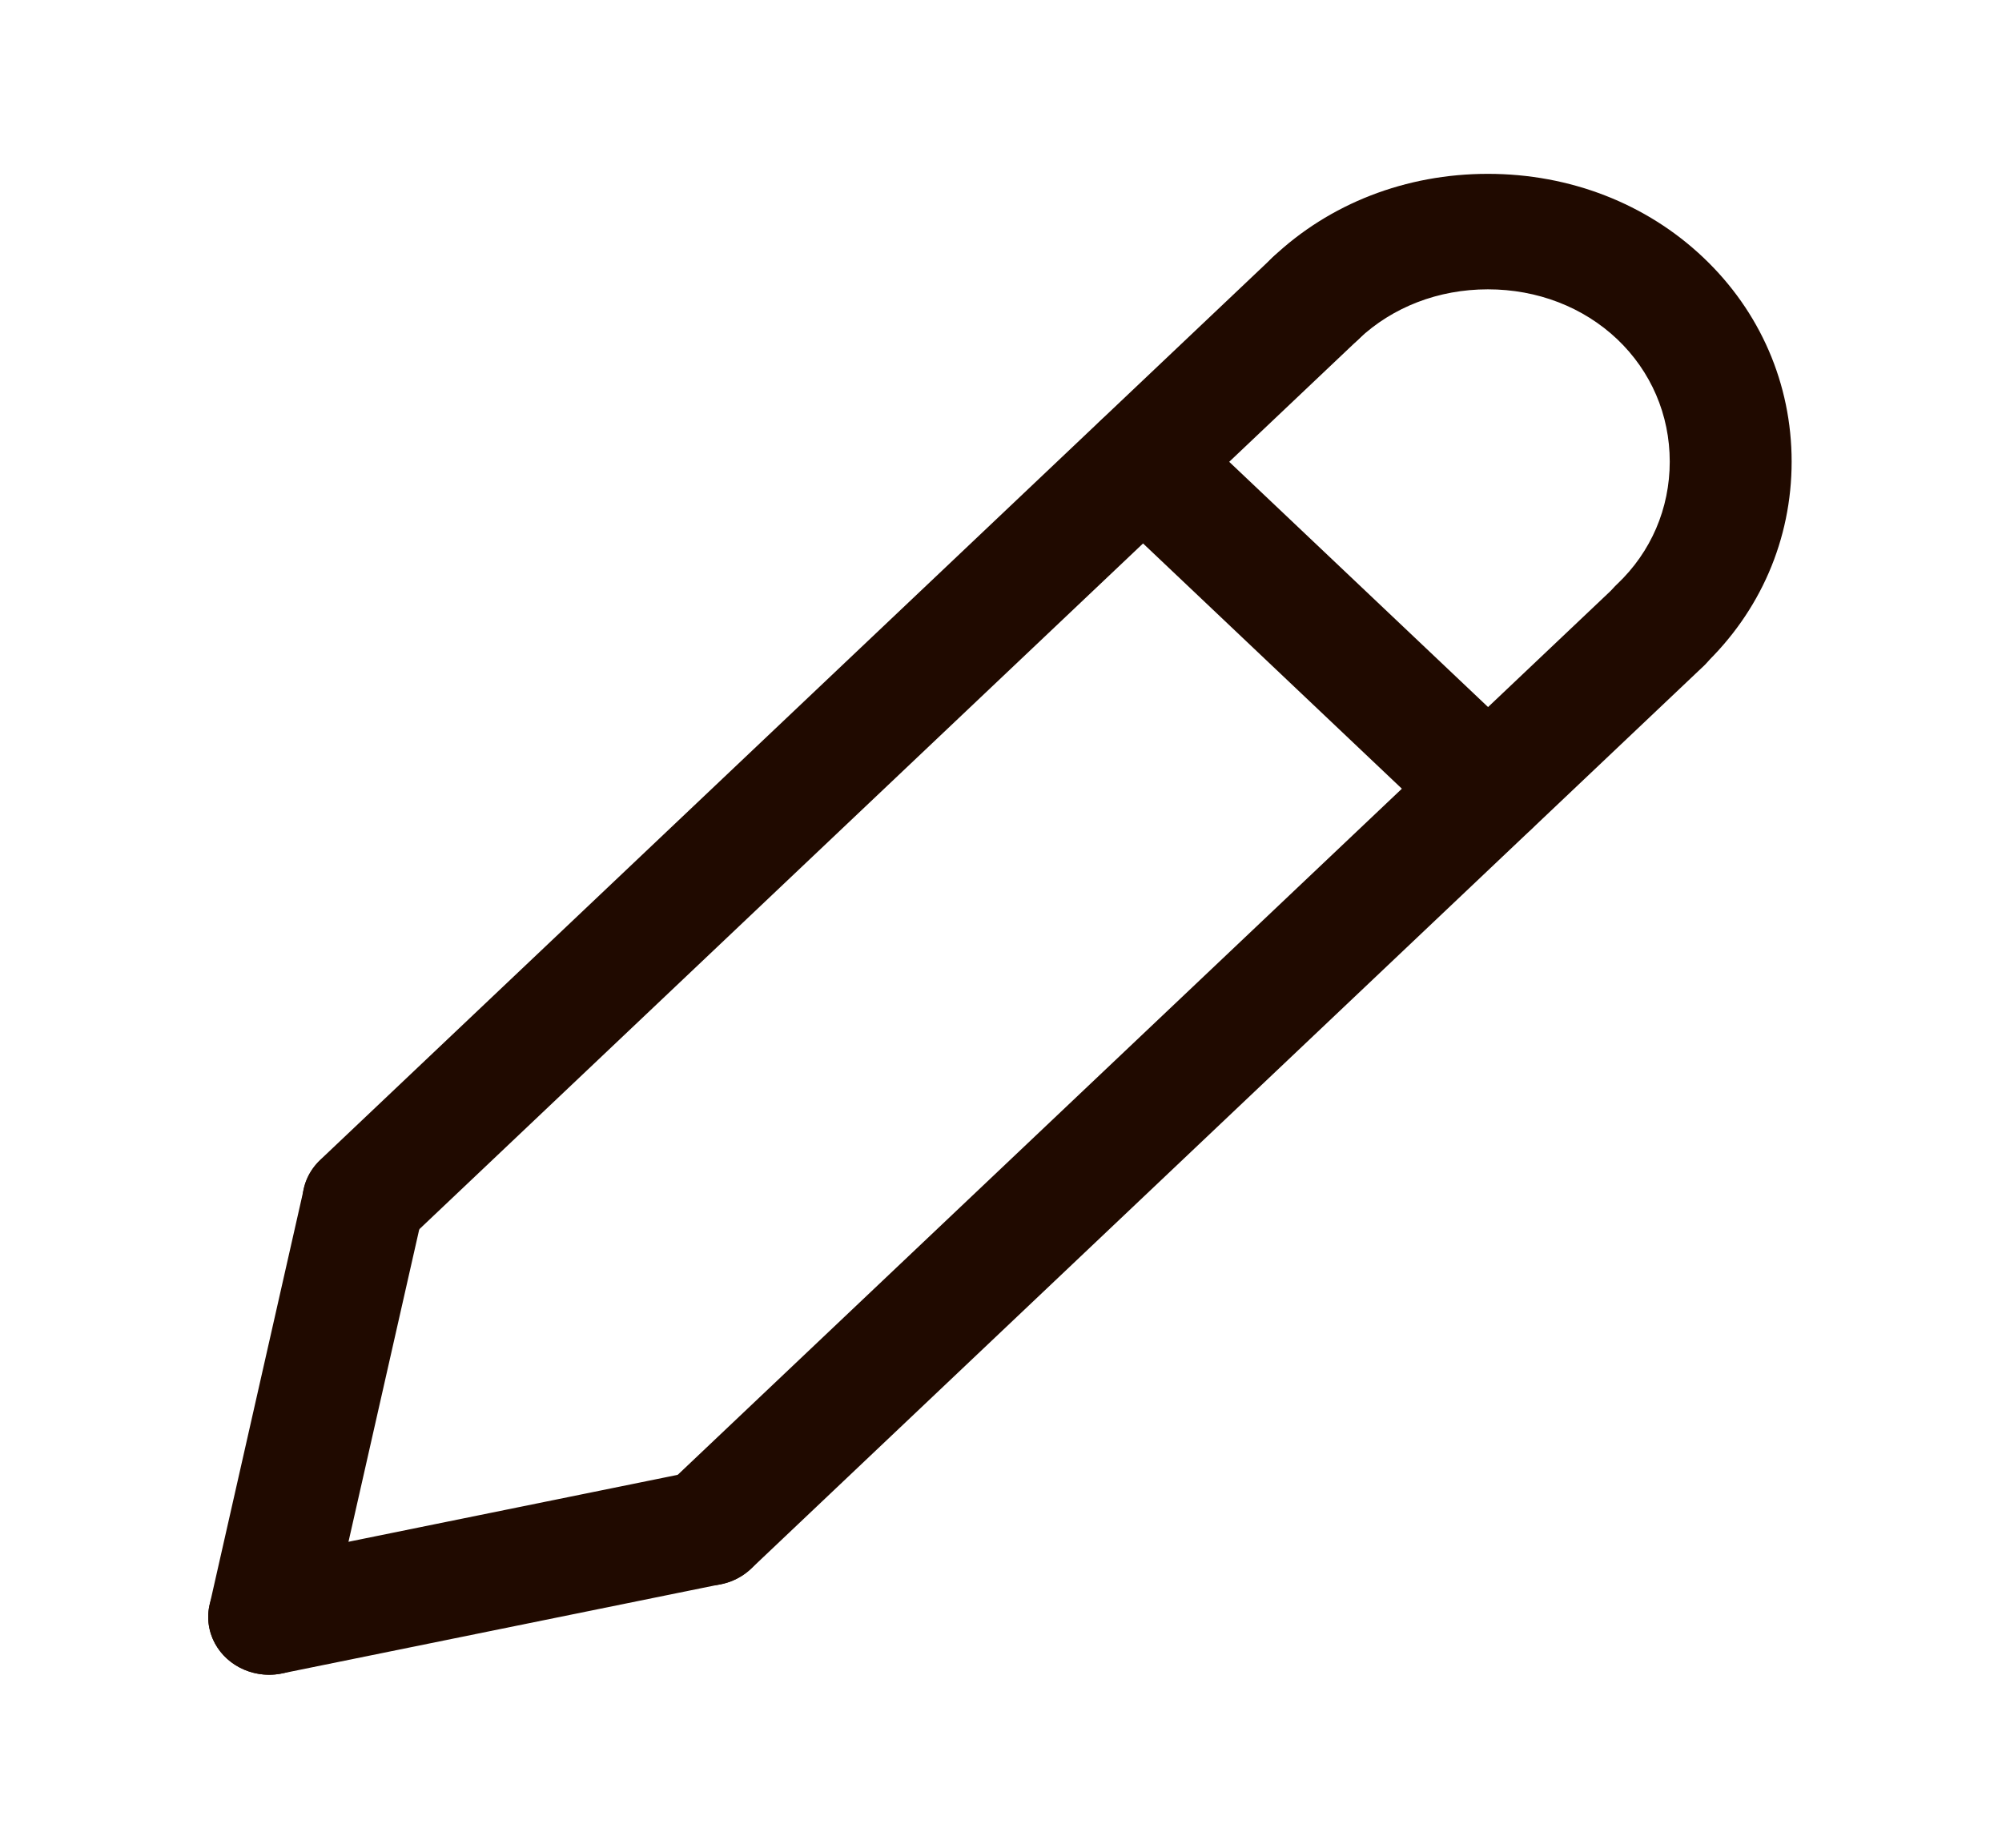
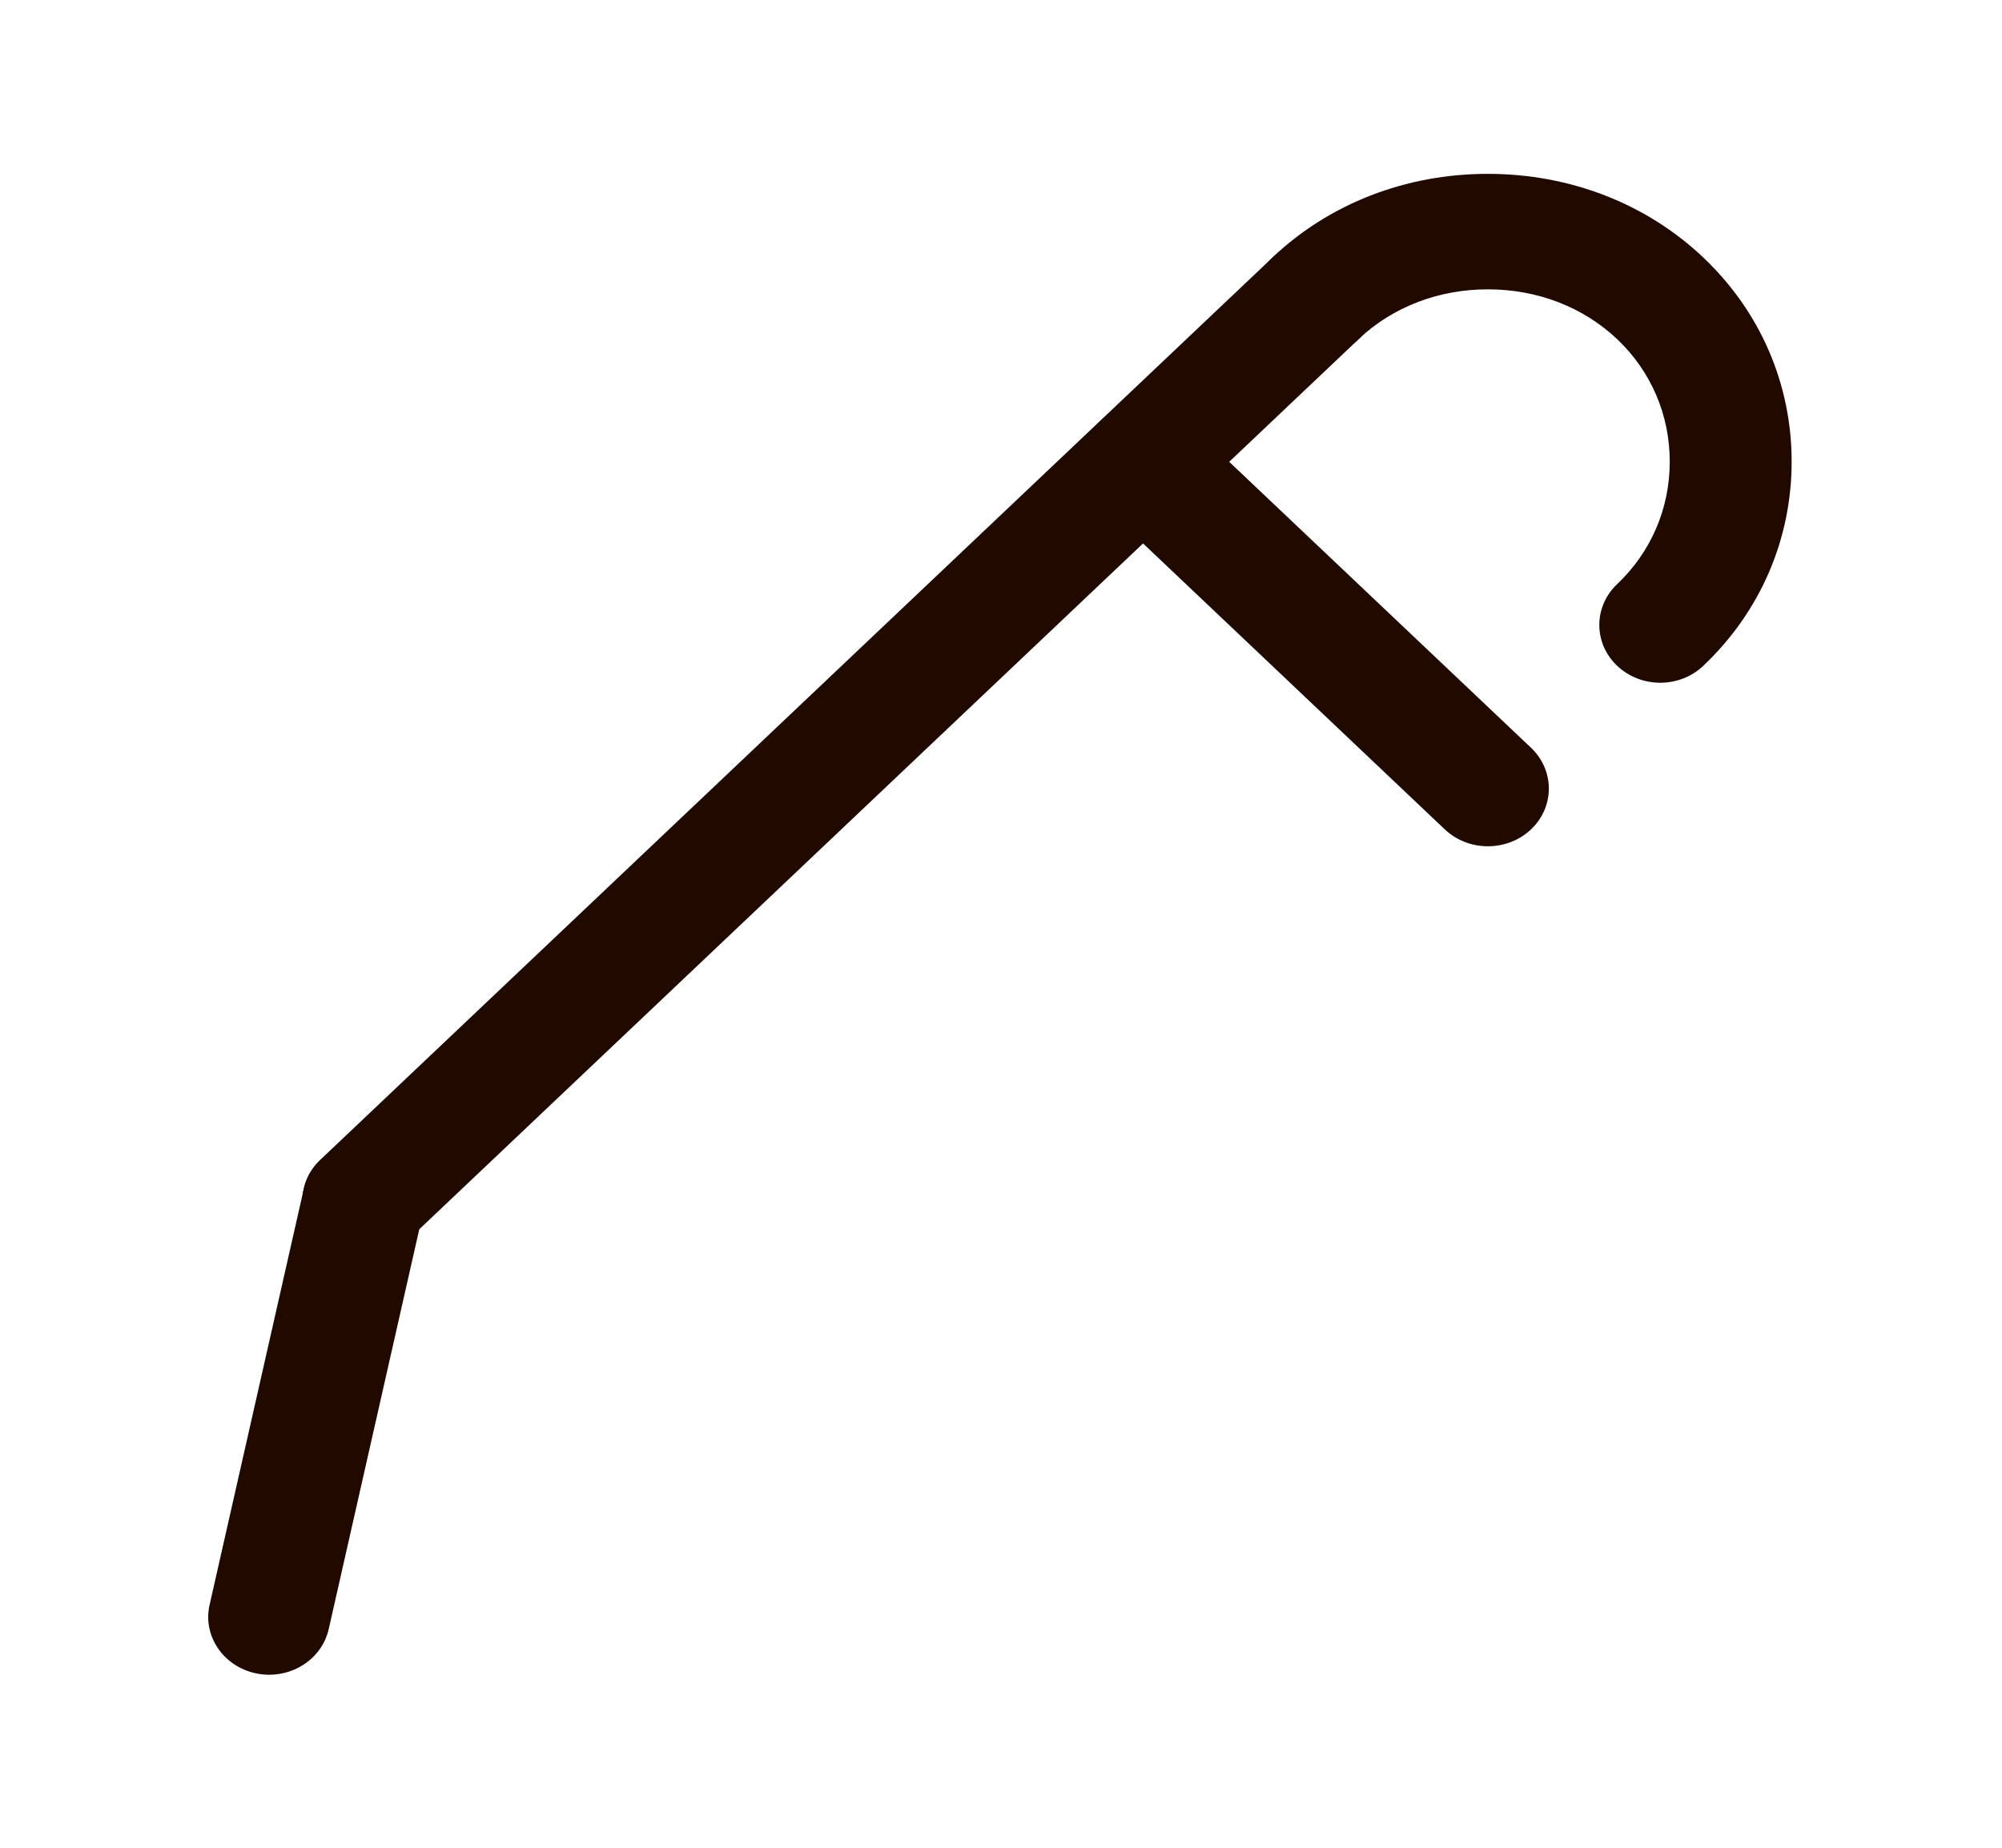
<svg xmlns="http://www.w3.org/2000/svg" width="26" height="24" viewBox="0 0 26 24" fill="none">
  <path d="M4.718 16.345C4.516 16.345 4.314 16.272 4.159 16.125C3.85 15.832 3.85 15.358 4.159 15.065L16.526 3.345C16.835 3.052 17.336 3.052 17.645 3.345C17.954 3.638 17.954 4.112 17.645 4.405L5.278 16.125C5.123 16.272 4.921 16.345 4.718 16.345Z" fill="#200A00" />
  <path d="M3.496 21.753C3.441 21.753 3.385 21.747 3.33 21.736C2.902 21.649 2.63 21.25 2.722 20.845L3.945 15.444C4.036 15.039 4.459 14.782 4.884 14.868C5.312 14.955 5.584 15.354 5.492 15.759L4.269 21.16C4.19 21.512 3.862 21.753 3.496 21.753Z" fill="#200A00" />
-   <path d="M9.195 20.595C8.992 20.595 8.79 20.522 8.635 20.375C8.326 20.082 8.326 19.607 8.635 19.314L21.002 7.595C21.311 7.302 21.812 7.302 22.121 7.595C22.43 7.888 22.43 8.362 22.121 8.655L9.755 20.375C9.6 20.522 9.397 20.595 9.195 20.595Z" fill="#200A00" />
-   <path d="M3.495 21.753C3.13 21.753 2.801 21.512 2.722 21.16C2.63 20.755 2.902 20.356 3.329 20.269L9.029 19.11C9.456 19.024 9.877 19.282 9.968 19.686C10.06 20.091 9.788 20.49 9.361 20.577L3.661 21.736C3.606 21.747 3.55 21.753 3.495 21.753Z" fill="#200A00" />
  <path d="M19.323 10.992C19.121 10.992 18.918 10.919 18.764 10.773L14.287 6.53C13.978 6.237 13.978 5.763 14.287 5.47C14.596 5.177 15.098 5.177 15.406 5.47L19.883 9.712C20.192 10.005 20.192 10.48 19.883 10.773C19.729 10.919 19.526 10.992 19.323 10.992Z" fill="#200A00" />
  <path d="M21.562 8.868C21.359 8.868 21.157 8.794 21.002 8.648C20.693 8.355 20.693 7.88 21.002 7.587C21.442 7.17 21.685 6.604 21.685 5.996C21.685 5.388 21.442 4.823 21.002 4.405C20.561 3.988 19.965 3.758 19.323 3.758C18.681 3.758 18.085 3.988 17.644 4.405C17.336 4.698 16.835 4.699 16.525 4.405C16.216 4.113 16.216 3.638 16.525 3.345C17.264 2.644 18.258 2.258 19.323 2.258C20.388 2.258 21.382 2.644 22.121 3.345C22.86 4.045 23.268 4.987 23.268 5.996C23.268 7.006 22.86 7.947 22.121 8.648C21.967 8.794 21.764 8.868 21.562 8.868Z" fill="#200A00" />
</svg>